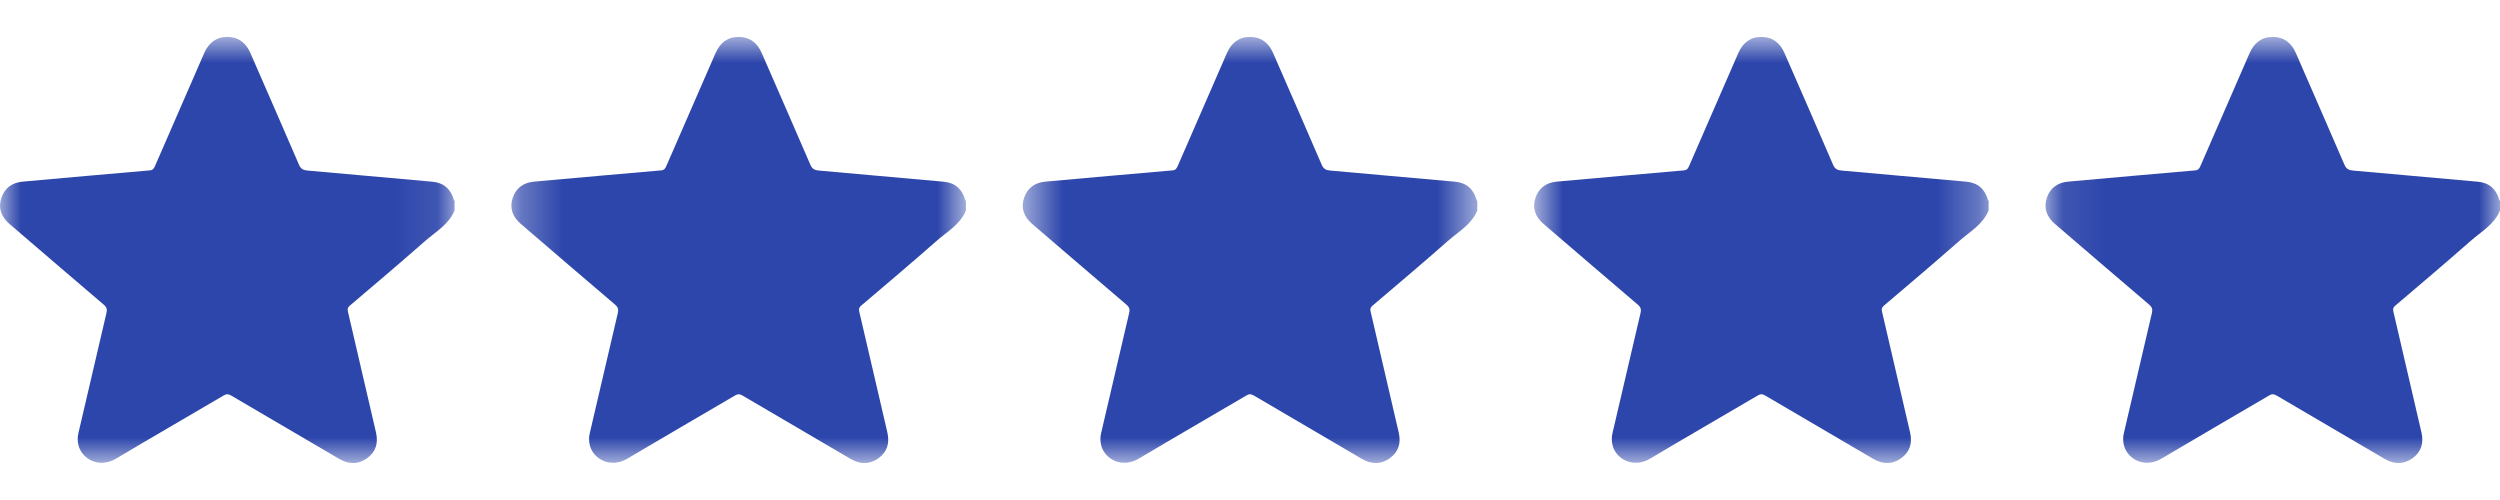
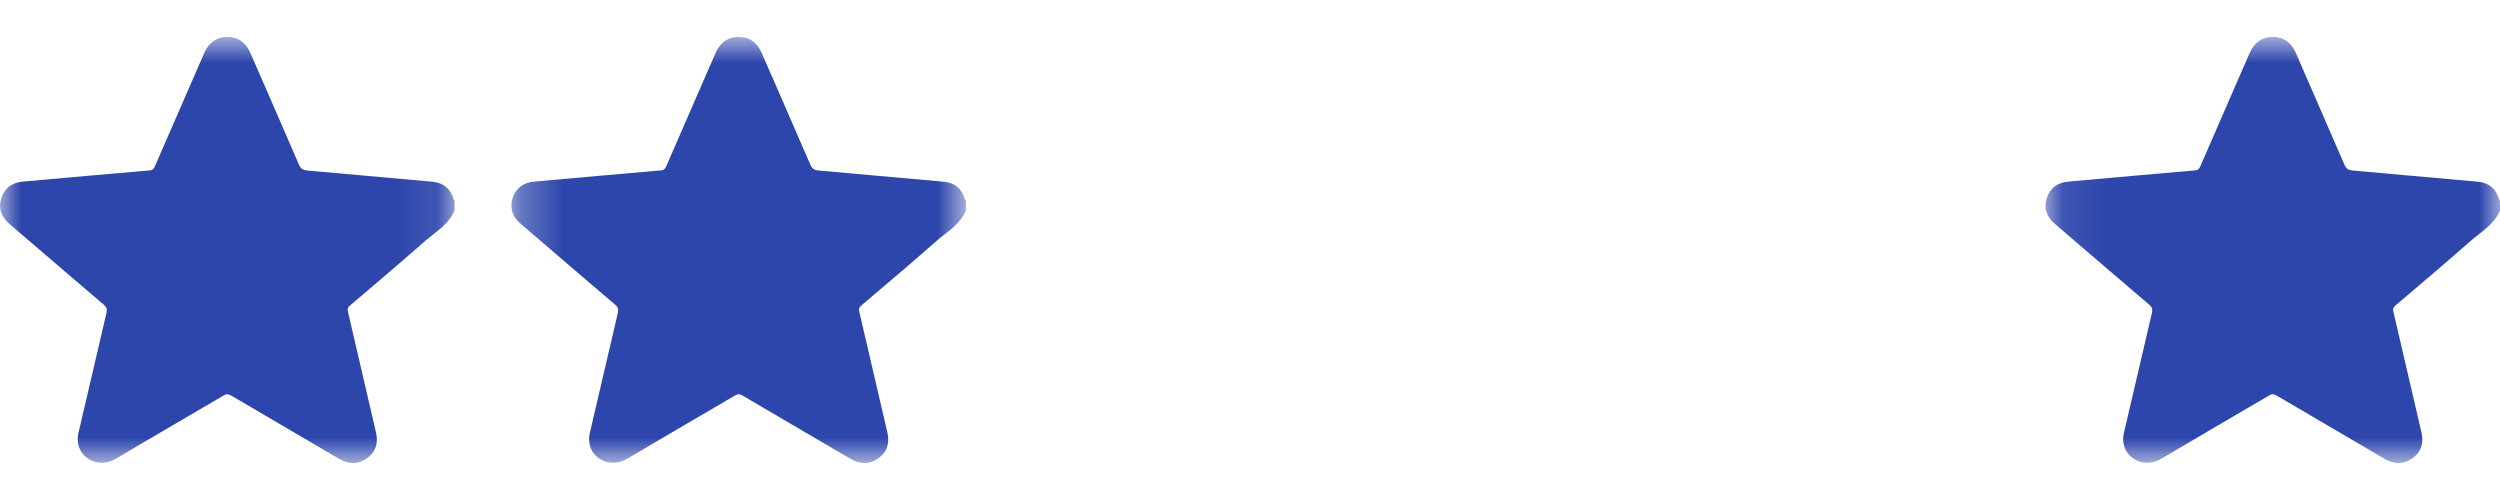
<svg xmlns="http://www.w3.org/2000/svg" width="60" height="12" viewBox="0 0 60 12" fill="none">
  <g clip-path="url(#clip0_232_391)">
    <mask id="mask0_232_391" style="mask-type:luminance" maskUnits="userSpaceOnUse" x="0" y="0" width="11" height="12">
      <path d="M10.909 0.886H0V11.114H10.909V0.886Z" fill="white" />
    </mask>
    <g mask="url(#mask0_232_391)">
      <path d="M10.909 5.052C10.771 5.39 10.453 5.563 10.196 5.79C9.602 6.313 8.998 6.823 8.395 7.336C8.345 7.378 8.335 7.416 8.35 7.478C8.576 8.445 8.801 9.412 9.024 10.379C9.082 10.631 9.023 10.845 8.808 10.999C8.594 11.152 8.366 11.145 8.14 11.013C7.276 10.507 6.412 10 5.548 9.493C5.482 9.454 5.435 9.451 5.367 9.492C4.507 9.998 3.642 10.497 2.785 11.007C2.394 11.24 1.985 11.035 1.888 10.704C1.859 10.6 1.857 10.491 1.884 10.386C2.107 9.429 2.33 8.472 2.554 7.516C2.576 7.428 2.562 7.374 2.49 7.312C1.733 6.669 0.983 6.021 0.229 5.376C0.031 5.206 -0.049 4.999 0.032 4.751C0.11 4.514 0.289 4.383 0.543 4.359C1.066 4.312 1.589 4.265 2.111 4.219C2.606 4.175 3.101 4.13 3.596 4.089C3.67 4.083 3.695 4.041 3.72 3.985C4.113 3.081 4.506 2.179 4.9 1.276C5.007 1.032 5.185 0.885 5.46 0.886C5.731 0.888 5.905 1.034 6.01 1.274C6.398 2.168 6.792 3.059 7.176 3.954C7.221 4.059 7.283 4.085 7.388 4.094C8.385 4.181 9.381 4.27 10.377 4.361C10.652 4.387 10.819 4.537 10.893 4.799C10.895 4.808 10.904 4.815 10.91 4.823L10.909 5.052Z" fill="#2D46AB" />
    </g>
    <mask id="mask1_232_391" style="mask-type:luminance" maskUnits="userSpaceOnUse" x="12" y="0" width="12" height="12">
      <path d="M23.182 0.886H12.273V11.114H23.182V0.886Z" fill="white" />
    </mask>
    <g mask="url(#mask1_232_391)">
      <path d="M23.182 5.052C23.044 5.39 22.725 5.563 22.468 5.79C21.875 6.313 21.27 6.823 20.667 7.336C20.617 7.378 20.608 7.416 20.622 7.478C20.849 8.445 21.074 9.412 21.297 10.379C21.355 10.631 21.295 10.845 21.081 10.999C20.866 11.152 20.639 11.145 20.413 11.013C19.548 10.507 18.684 10 17.82 9.493C17.754 9.454 17.707 9.451 17.64 9.492C16.779 9.998 15.915 10.497 15.057 11.007C14.666 11.24 14.257 11.035 14.16 10.704C14.131 10.6 14.13 10.491 14.157 10.386C14.379 9.429 14.603 8.472 14.827 7.516C14.848 7.428 14.835 7.374 14.763 7.312C14.006 6.669 13.255 6.021 12.502 5.376C12.303 5.206 12.224 4.999 12.304 4.751C12.382 4.514 12.561 4.383 12.816 4.359C13.338 4.312 13.861 4.265 14.384 4.219C14.879 4.175 15.373 4.13 15.868 4.089C15.943 4.083 15.967 4.041 15.992 3.985C16.385 3.081 16.779 2.179 17.172 1.276C17.279 1.032 17.457 0.885 17.732 0.886C18.003 0.888 18.178 1.034 18.282 1.274C18.671 2.168 19.064 3.059 19.449 3.954C19.494 4.059 19.556 4.085 19.66 4.094C20.657 4.181 21.653 4.27 22.649 4.361C22.925 4.387 23.091 4.537 23.165 4.799C23.167 4.808 23.176 4.815 23.182 4.823L23.182 5.052Z" fill="#2D46AB" />
    </g>
    <mask id="mask2_232_391" style="mask-type:luminance" maskUnits="userSpaceOnUse" x="24" y="0" width="12" height="12">
-       <path d="M35.455 0.886H24.545V11.114H35.455V0.886Z" fill="white" />
-     </mask>
+       </mask>
    <g mask="url(#mask2_232_391)">
      <path d="M35.455 5.052C35.316 5.39 34.998 5.563 34.741 5.79C34.148 6.313 33.543 6.823 32.94 7.336C32.89 7.378 32.88 7.416 32.895 7.478C33.122 8.445 33.346 9.412 33.569 10.379C33.628 10.631 33.568 10.845 33.353 10.999C33.139 11.152 32.911 11.145 32.685 11.013C31.821 10.507 30.957 10 30.093 9.493C30.027 9.454 29.98 9.451 29.912 9.492C29.052 9.998 28.187 10.497 27.33 11.007C26.939 11.24 26.53 11.035 26.433 10.704C26.404 10.6 26.402 10.491 26.429 10.386C26.652 9.429 26.875 8.472 27.099 7.516C27.121 7.428 27.107 7.374 27.035 7.312C26.279 6.669 25.528 6.021 24.774 5.376C24.576 5.206 24.496 4.999 24.577 4.751C24.655 4.514 24.834 4.383 25.088 4.359C25.611 4.312 26.134 4.265 26.657 4.219C27.151 4.175 27.646 4.13 28.141 4.089C28.216 4.083 28.24 4.041 28.265 3.985C28.658 3.081 29.051 2.179 29.445 1.276C29.552 1.032 29.73 0.885 30.005 0.886C30.276 0.888 30.451 1.034 30.555 1.274C30.944 2.168 31.337 3.059 31.721 3.954C31.767 4.059 31.828 4.085 31.933 4.094C32.93 4.181 33.926 4.27 34.922 4.361C35.197 4.387 35.364 4.537 35.438 4.799C35.44 4.808 35.449 4.815 35.455 4.823L35.455 5.052Z" fill="#2D46AB" />
    </g>
    <mask id="mask3_232_391" style="mask-type:luminance" maskUnits="userSpaceOnUse" x="36" y="0" width="12" height="12">
      <path d="M47.727 0.886H36.818V11.114H47.727V0.886Z" fill="white" />
    </mask>
    <g mask="url(#mask3_232_391)">
-       <path d="M47.727 5.052C47.589 5.39 47.27 5.563 47.014 5.79C46.42 6.313 45.816 6.823 45.213 7.336C45.163 7.378 45.153 7.416 45.168 7.478C45.395 8.445 45.619 9.412 45.842 10.379C45.9 10.631 45.841 10.845 45.626 10.999C45.411 11.152 45.184 11.145 44.958 11.013C44.094 10.507 43.23 10 42.366 9.493C42.3 9.454 42.253 9.451 42.185 9.492C41.325 9.998 40.46 10.497 39.603 11.007C39.212 11.24 38.803 11.035 38.706 10.704C38.677 10.6 38.675 10.491 38.702 10.386C38.925 9.429 39.148 8.472 39.372 7.516C39.394 7.428 39.38 7.374 39.308 7.312C38.551 6.669 37.801 6.021 37.047 5.376C36.849 5.206 36.769 4.999 36.85 4.751C36.928 4.514 37.107 4.383 37.361 4.359C37.884 4.312 38.407 4.265 38.929 4.219C39.424 4.175 39.919 4.13 40.414 4.089C40.489 4.083 40.513 4.041 40.538 3.985C40.931 3.081 41.324 2.179 41.718 1.276C41.825 1.032 42.003 0.885 42.278 0.886C42.548 0.888 42.723 1.034 42.828 1.274C43.217 2.168 43.61 3.059 43.994 3.954C44.039 4.059 44.101 4.085 44.206 4.094C45.203 4.181 46.199 4.27 47.195 4.361C47.47 4.387 47.637 4.537 47.711 4.799C47.713 4.808 47.722 4.815 47.728 4.823L47.727 5.052Z" fill="#2D46AB" />
-     </g>
+       </g>
    <mask id="mask4_232_391" style="mask-type:luminance" maskUnits="userSpaceOnUse" x="49" y="0" width="11" height="12">
      <path d="M60 0.886H49.091V11.114H60V0.886Z" fill="white" />
    </mask>
    <g mask="url(#mask4_232_391)">
      <path d="M60 5.052C59.862 5.39 59.543 5.563 59.286 5.79C58.693 6.313 58.088 6.823 57.486 7.336C57.435 7.378 57.426 7.416 57.441 7.478C57.667 8.445 57.892 9.412 58.115 10.379C58.173 10.631 58.113 10.845 57.899 10.999C57.684 11.152 57.457 11.145 57.231 11.013C56.367 10.507 55.502 10 54.639 9.493C54.572 9.454 54.525 9.451 54.458 9.492C53.598 9.998 52.733 10.497 51.875 11.007C51.484 11.24 51.075 11.035 50.979 10.704C50.949 10.6 50.948 10.491 50.975 10.386C51.198 9.429 51.421 8.472 51.645 7.516C51.666 7.428 51.653 7.374 51.581 7.312C50.824 6.669 50.074 6.021 49.32 5.376C49.121 5.206 49.042 4.999 49.123 4.751C49.2 4.514 49.379 4.383 49.634 4.359C50.157 4.312 50.679 4.265 51.202 4.219C51.697 4.175 52.191 4.13 52.686 4.089C52.761 4.083 52.785 4.041 52.81 3.985C53.203 3.081 53.597 2.179 53.99 1.276C54.097 1.032 54.275 0.885 54.551 0.886C54.821 0.888 54.996 1.034 55.101 1.274C55.489 2.168 55.882 3.059 56.267 3.954C56.312 4.059 56.374 4.085 56.479 4.094C57.475 4.181 58.471 4.27 59.468 4.361C59.743 4.387 59.91 4.537 59.983 4.799C59.986 4.808 59.995 4.815 60 4.823L60 5.052Z" fill="#2D46AB" />
    </g>
  </g>
  <defs>
    <clipPath id="clip0_232_391">
      <rect width="60" height="12" fill="white" />
    </clipPath>
  </defs>
</svg>